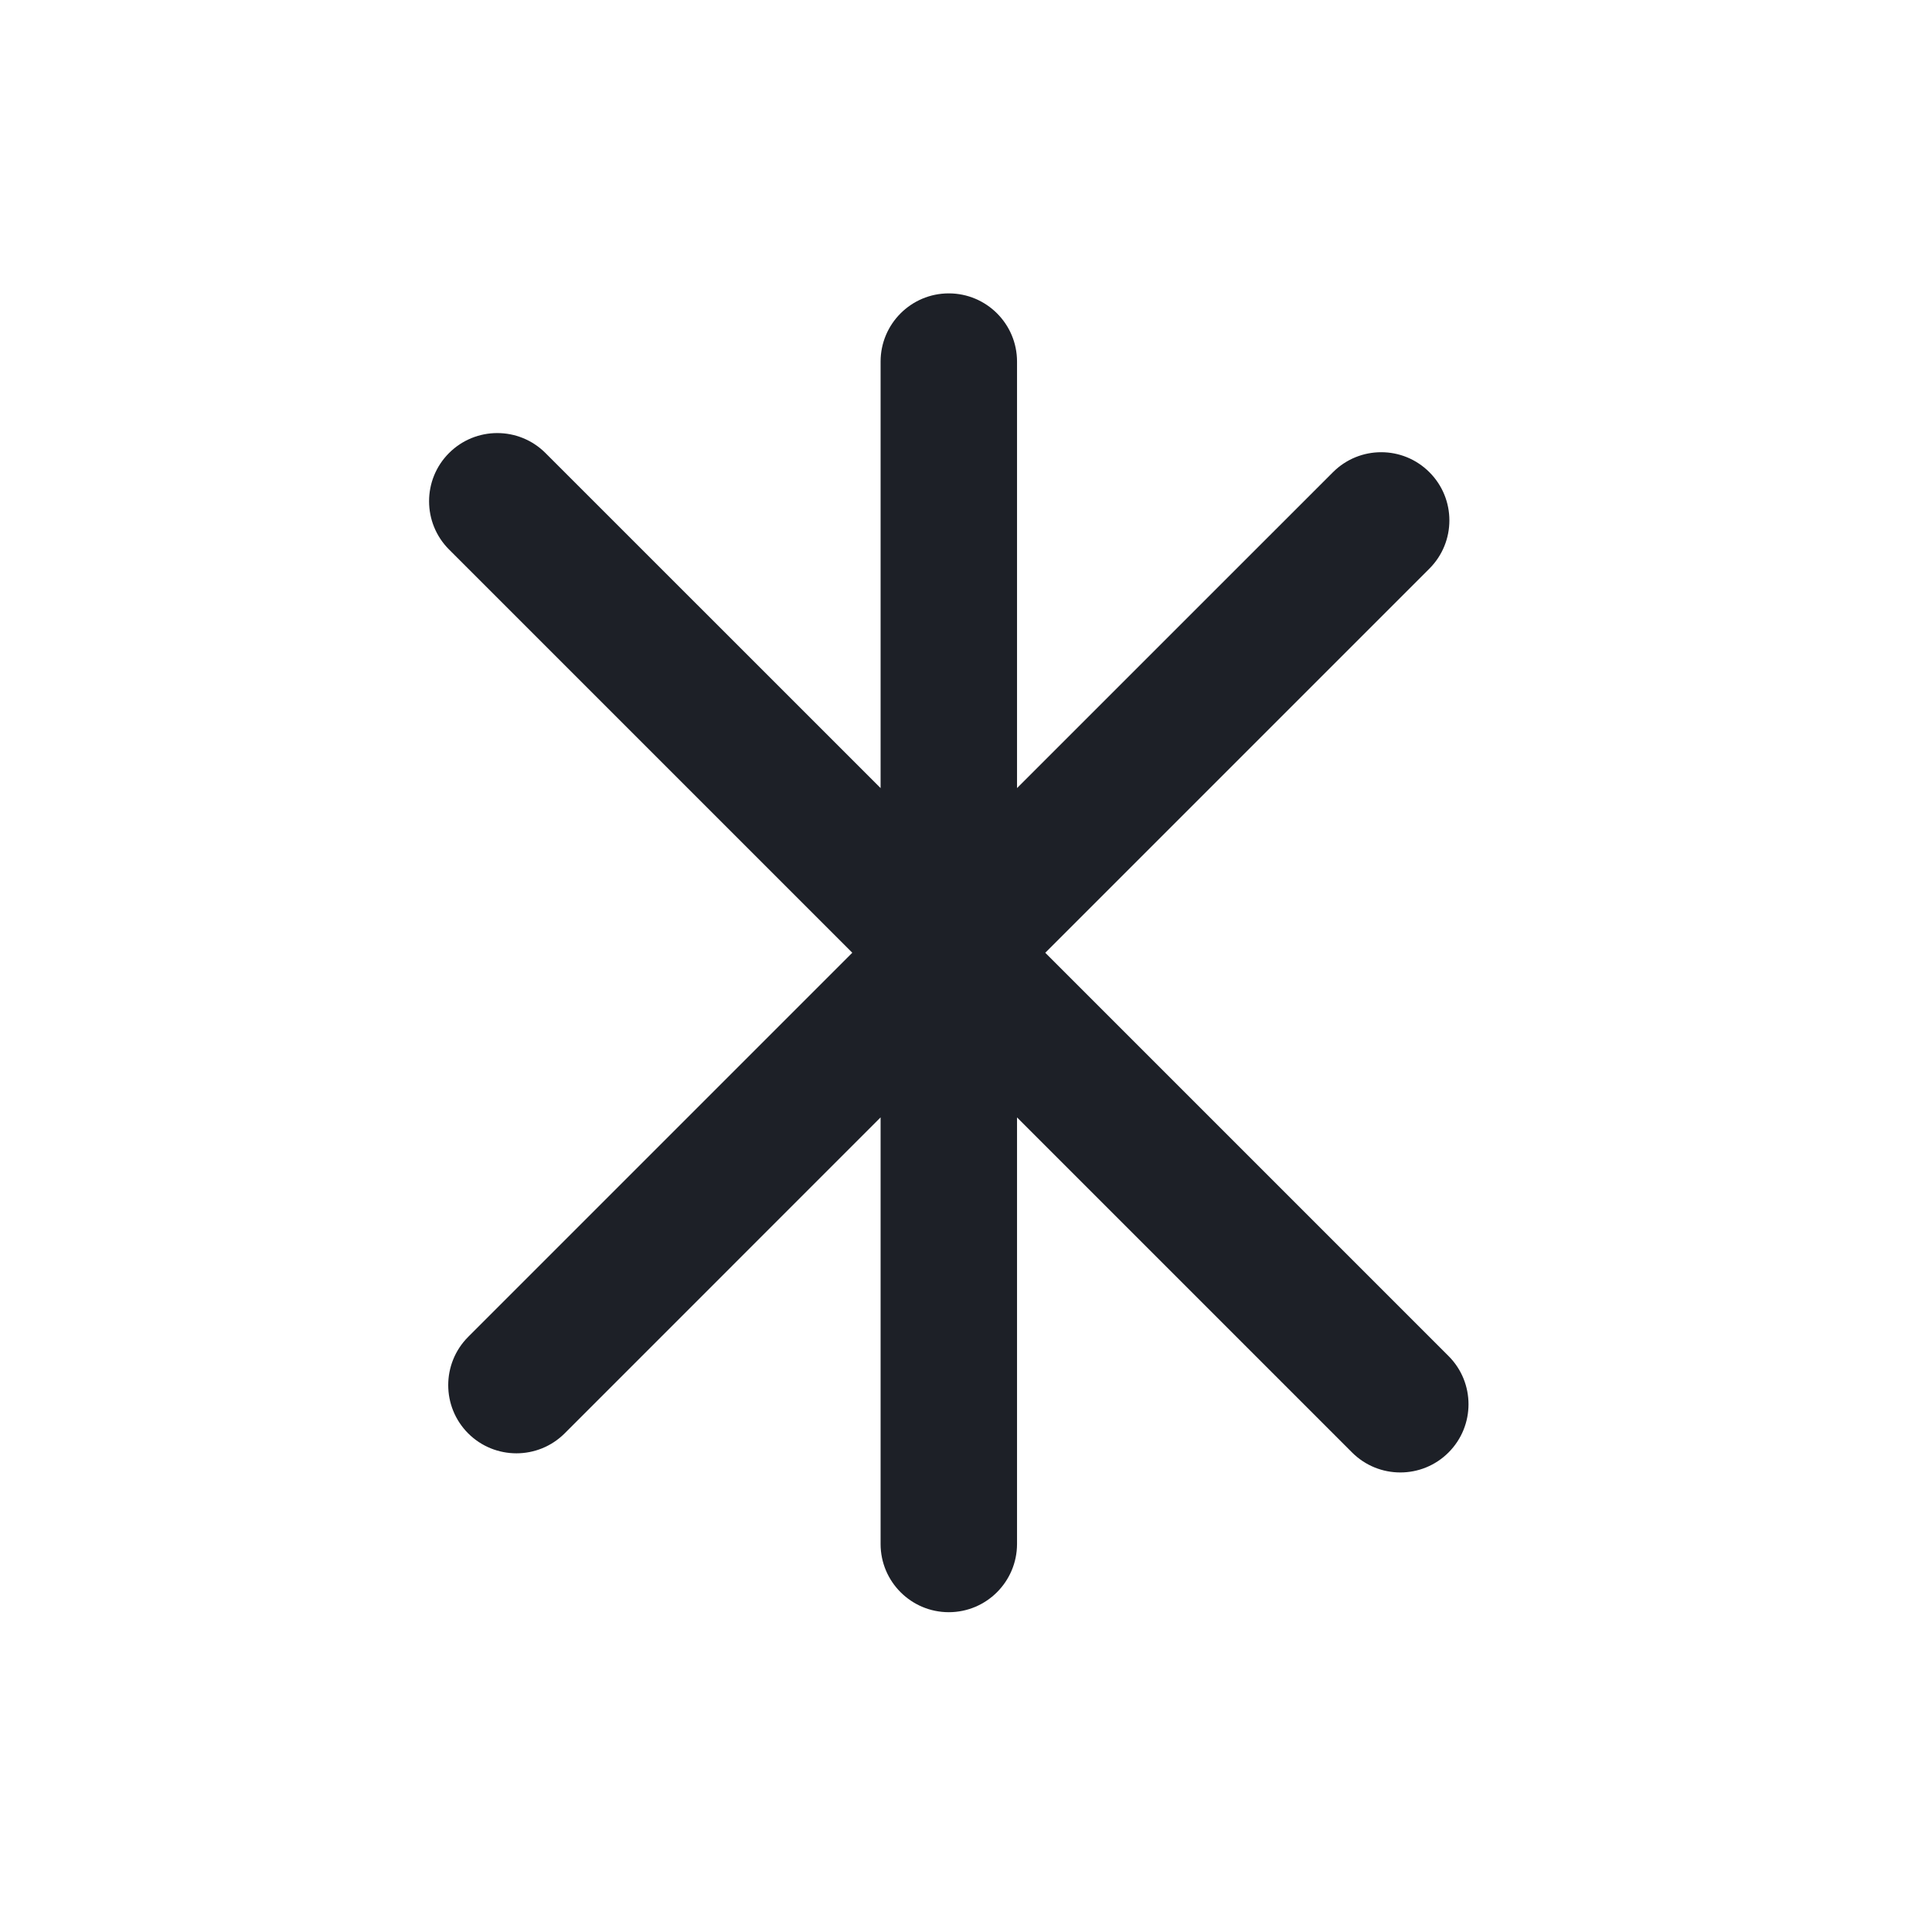
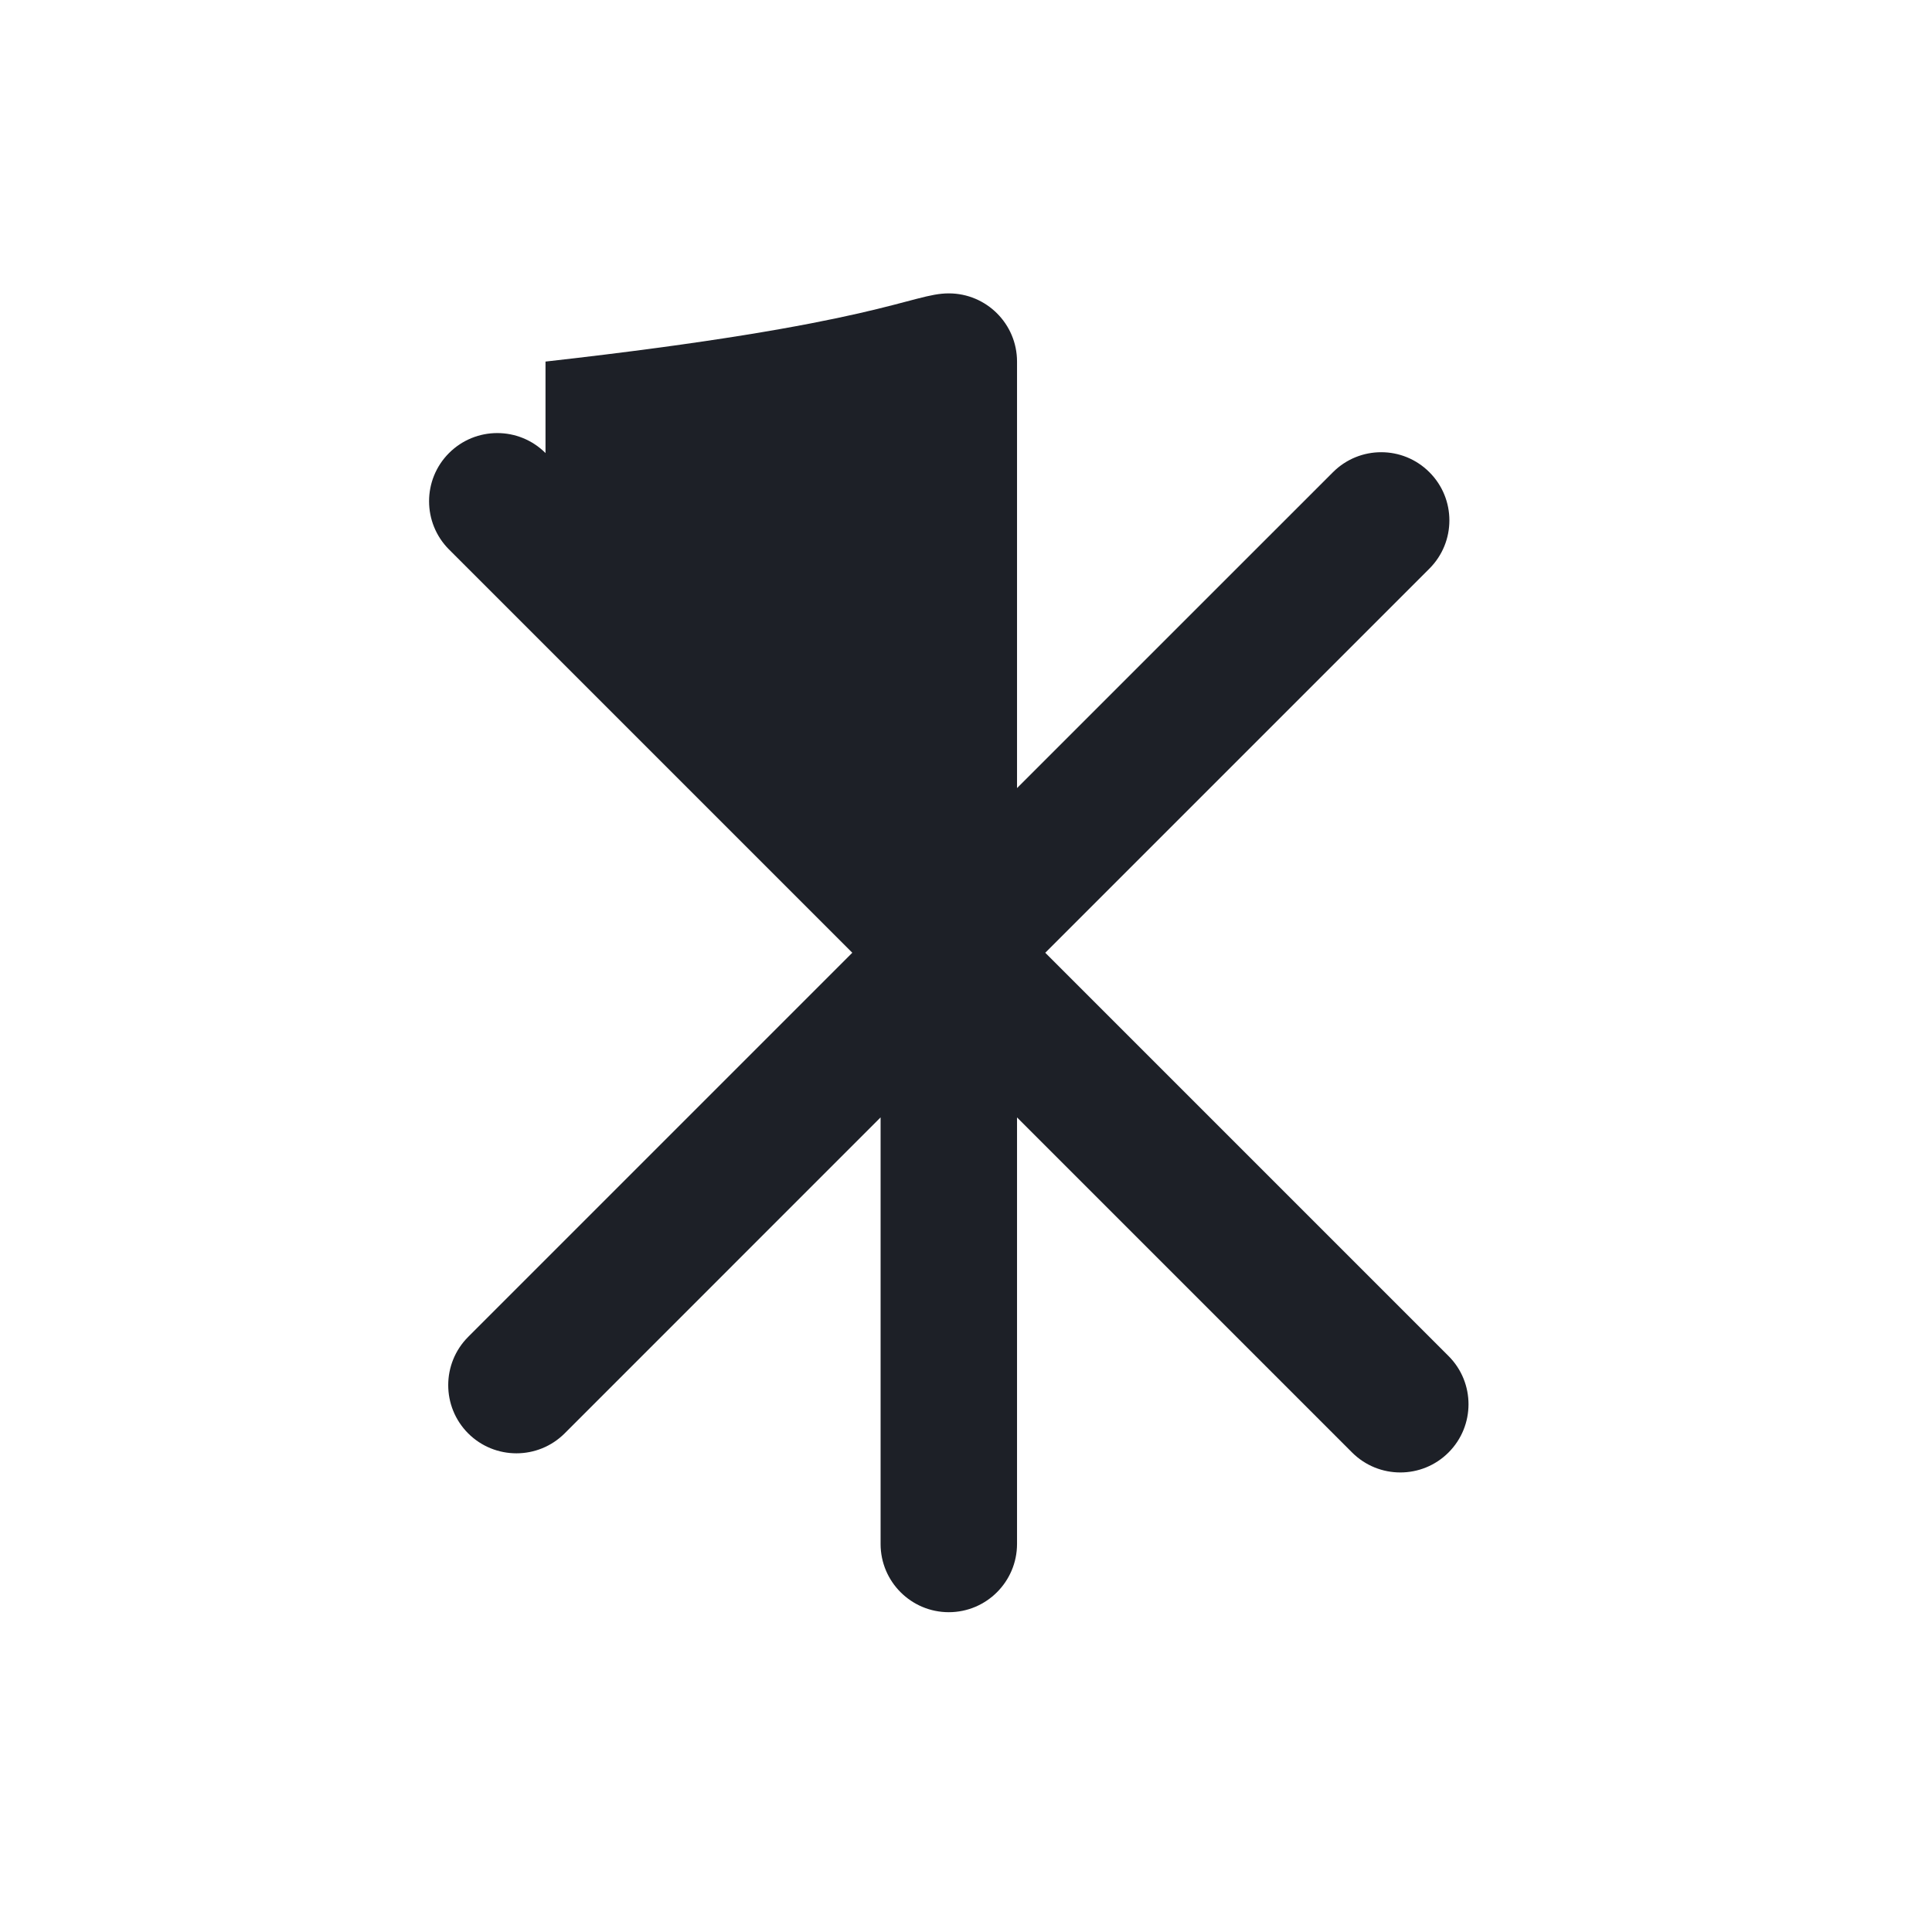
<svg xmlns="http://www.w3.org/2000/svg" width="34" height="34" viewBox="0 0 34 34" fill="none">
-   <path d="M16.697 5.163C17.36 5.163 17.898 5.701 17.898 6.363V13.869L23.458 8.31C23.927 7.841 24.687 7.841 25.155 8.31C25.624 8.778 25.624 9.538 25.155 10.007L18.395 16.767L25.492 23.864C25.961 24.333 25.96 25.093 25.492 25.561C25.024 26.03 24.263 26.03 23.794 25.561L17.898 19.665V27.172C17.897 27.834 17.36 28.372 16.697 28.372C16.035 28.372 15.497 27.834 15.497 27.172V19.664L9.937 25.225C9.468 25.693 8.708 25.693 8.239 25.225C7.771 24.756 7.771 23.996 8.239 23.527L14.999 16.767L7.902 9.67C7.434 9.201 7.434 8.441 7.902 7.973C8.371 7.504 9.131 7.504 9.6 7.973L15.497 13.869V6.363C15.497 5.701 16.035 5.163 16.697 5.163Z" fill="#1D2027" />
+   <path d="M16.697 5.163C17.36 5.163 17.898 5.701 17.898 6.363V13.869L23.458 8.31C23.927 7.841 24.687 7.841 25.155 8.31C25.624 8.778 25.624 9.538 25.155 10.007L18.395 16.767L25.492 23.864C25.961 24.333 25.96 25.093 25.492 25.561C25.024 26.03 24.263 26.03 23.794 25.561L17.898 19.665V27.172C17.897 27.834 17.36 28.372 16.697 28.372C16.035 28.372 15.497 27.834 15.497 27.172V19.664L9.937 25.225C9.468 25.693 8.708 25.693 8.239 25.225C7.771 24.756 7.771 23.996 8.239 23.527L14.999 16.767L7.902 9.67C7.434 9.201 7.434 8.441 7.902 7.973C8.371 7.504 9.131 7.504 9.6 7.973V6.363C15.497 5.701 16.035 5.163 16.697 5.163Z" fill="#1D2027" />
</svg>